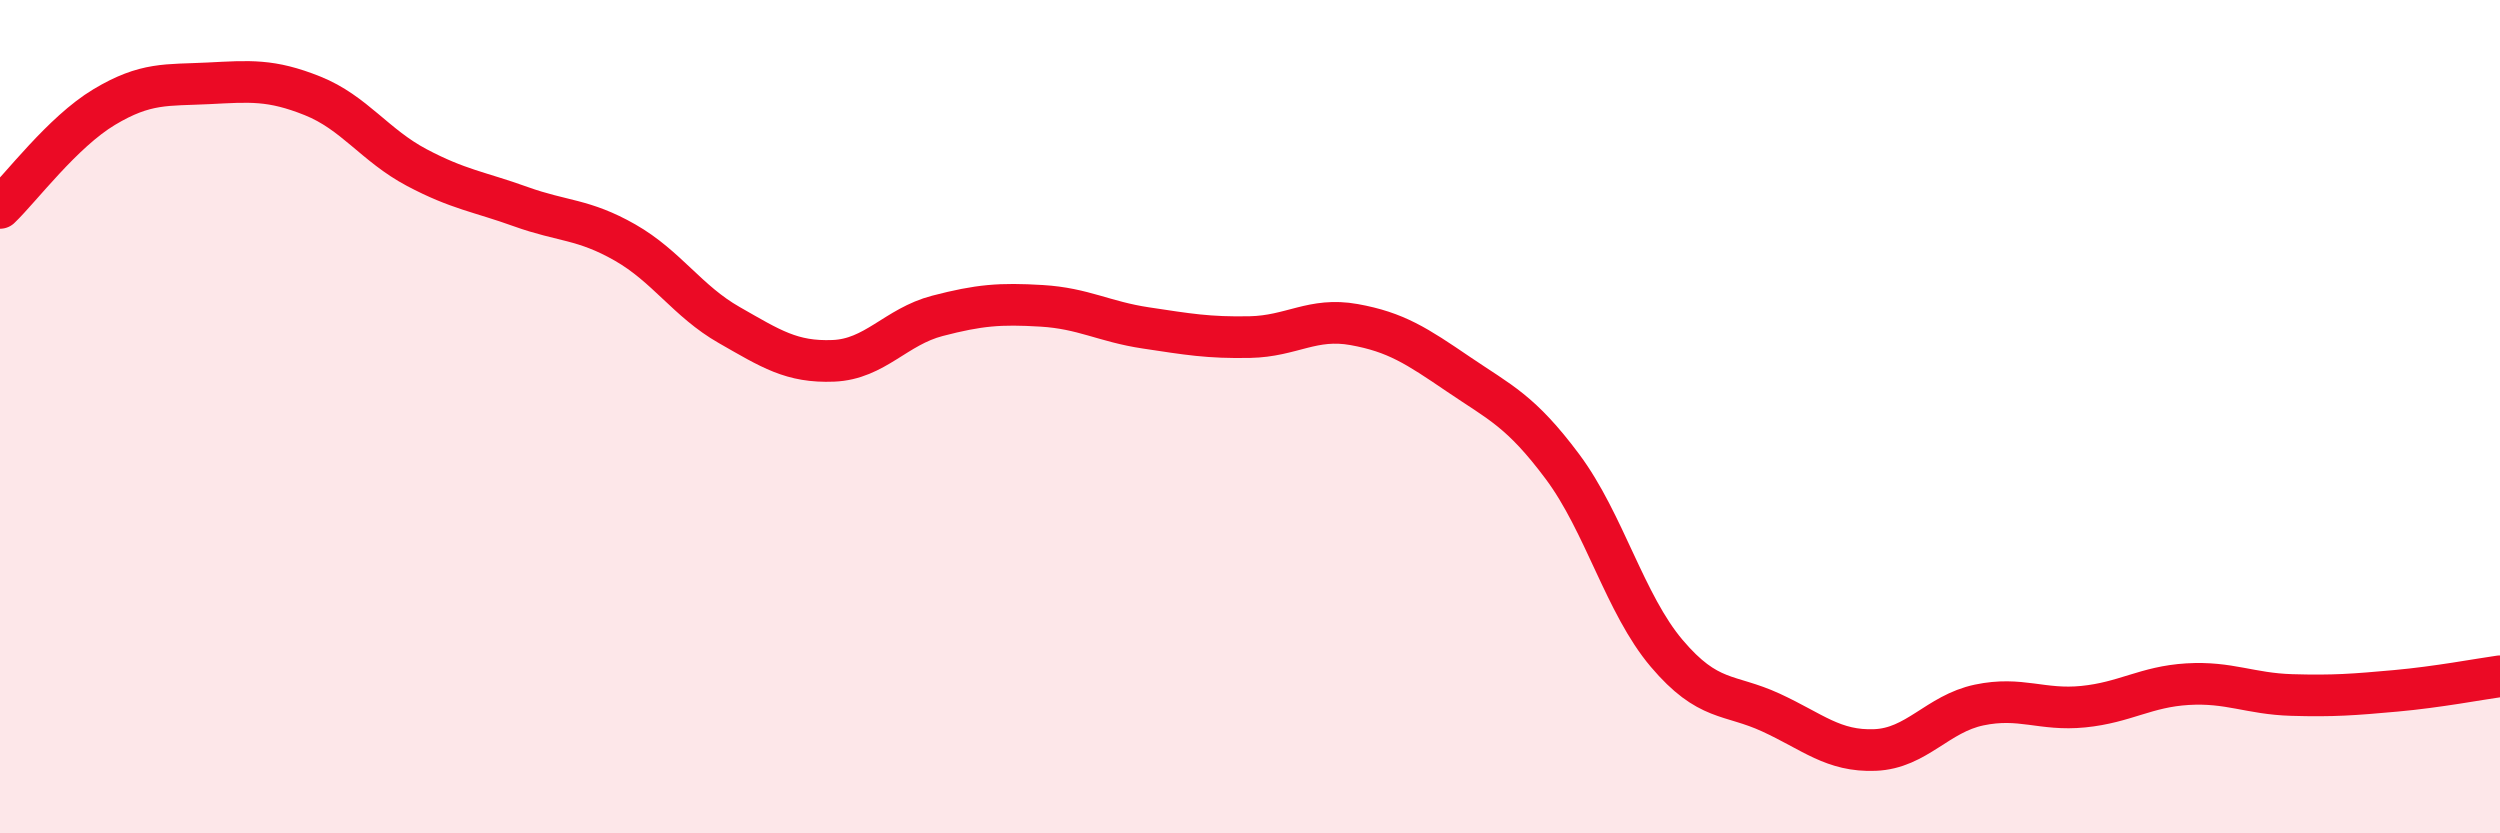
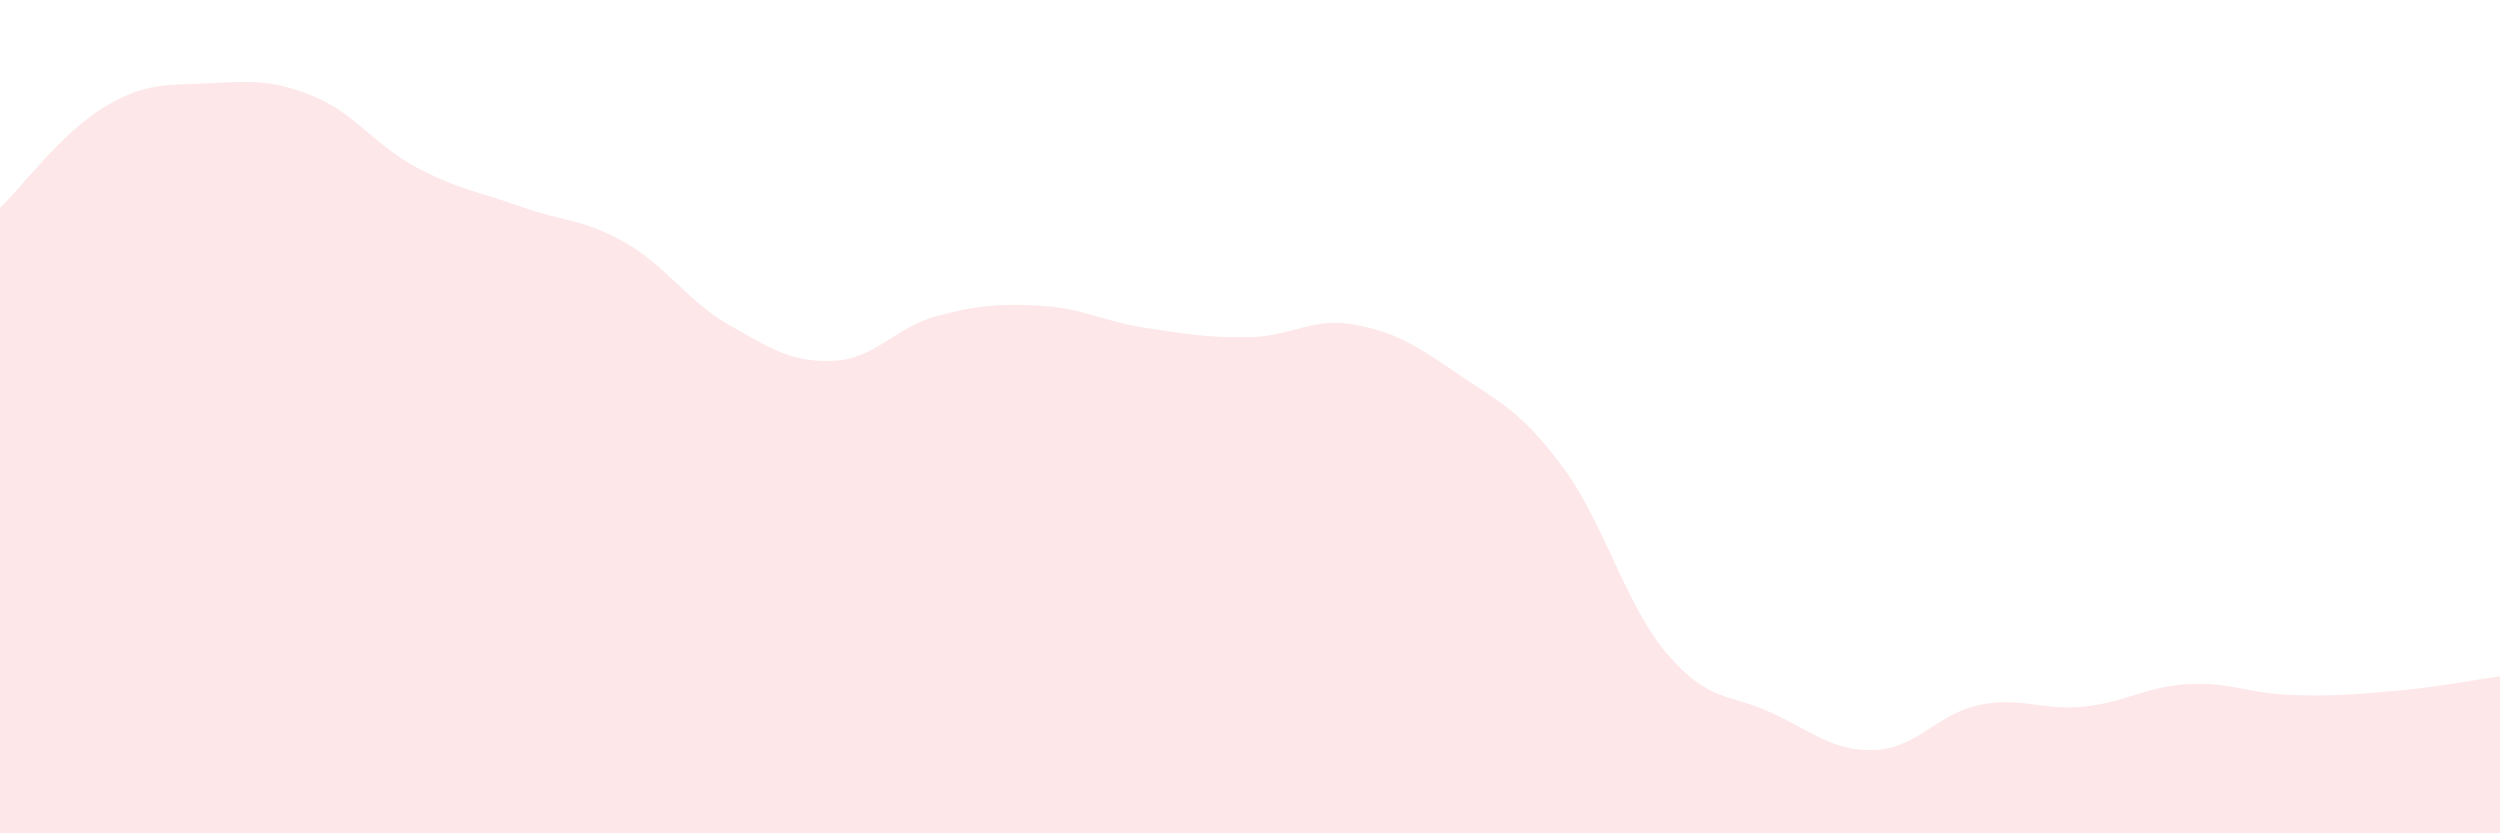
<svg xmlns="http://www.w3.org/2000/svg" width="60" height="20" viewBox="0 0 60 20">
  <path d="M 0,4.99 C 0.5,4.51 1.5,3.17 2.5,2.57 C 3.5,1.97 4,2.05 5,2 C 6,1.95 6.5,1.9 7.5,2.3 C 8.5,2.7 9,3.49 10,4.02 C 11,4.55 11.5,4.6 12.5,4.96 C 13.5,5.32 14,5.25 15,5.82 C 16,6.39 16.5,7.23 17.5,7.8 C 18.5,8.37 19,8.7 20,8.66 C 21,8.62 21.5,7.84 22.5,7.58 C 23.5,7.32 24,7.28 25,7.34 C 26,7.4 26.5,7.72 27.5,7.87 C 28.5,8.02 29,8.11 30,8.09 C 31,8.07 31.5,7.61 32.5,7.79 C 33.5,7.97 34,8.3 35,8.98 C 36,9.66 36.5,9.86 37.5,11.2 C 38.5,12.54 39,14.5 40,15.68 C 41,16.86 41.5,16.64 42.5,17.1 C 43.5,17.56 44,18.04 45,18 C 46,17.96 46.5,17.13 47.5,16.92 C 48.5,16.71 49,17.06 50,16.96 C 51,16.86 51.5,16.48 52.5,16.42 C 53.5,16.36 54,16.65 55,16.68 C 56,16.71 56.5,16.67 57.5,16.58 C 58.5,16.49 59.5,16.3 60,16.23L60 20L0 20Z" fill="#EB0A25" opacity="0.1" stroke-linecap="round" stroke-linejoin="round" />
-   <path d="M 0,4.99 C 0.5,4.51 1.5,3.17 2.5,2.57 C 3.5,1.97 4,2.05 5,2 C 6,1.95 6.5,1.9 7.5,2.3 C 8.5,2.7 9,3.49 10,4.02 C 11,4.55 11.5,4.6 12.5,4.96 C 13.5,5.32 14,5.25 15,5.82 C 16,6.39 16.5,7.23 17.5,7.8 C 18.5,8.37 19,8.7 20,8.66 C 21,8.62 21.5,7.84 22.5,7.58 C 23.5,7.32 24,7.28 25,7.34 C 26,7.4 26.5,7.72 27.5,7.87 C 28.5,8.02 29,8.11 30,8.09 C 31,8.07 31.5,7.61 32.5,7.79 C 33.5,7.97 34,8.3 35,8.98 C 36,9.66 36.5,9.86 37.5,11.2 C 38.5,12.54 39,14.5 40,15.68 C 41,16.86 41.5,16.64 42.5,17.1 C 43.5,17.56 44,18.04 45,18 C 46,17.96 46.5,17.13 47.5,16.92 C 48.5,16.71 49,17.06 50,16.96 C 51,16.86 51.5,16.48 52.5,16.42 C 53.5,16.36 54,16.65 55,16.68 C 56,16.71 56.5,16.67 57.5,16.58 C 58.5,16.49 59.5,16.3 60,16.23" stroke="#EB0A25" stroke-width="1" fill="none" stroke-linecap="round" stroke-linejoin="round" />
</svg>